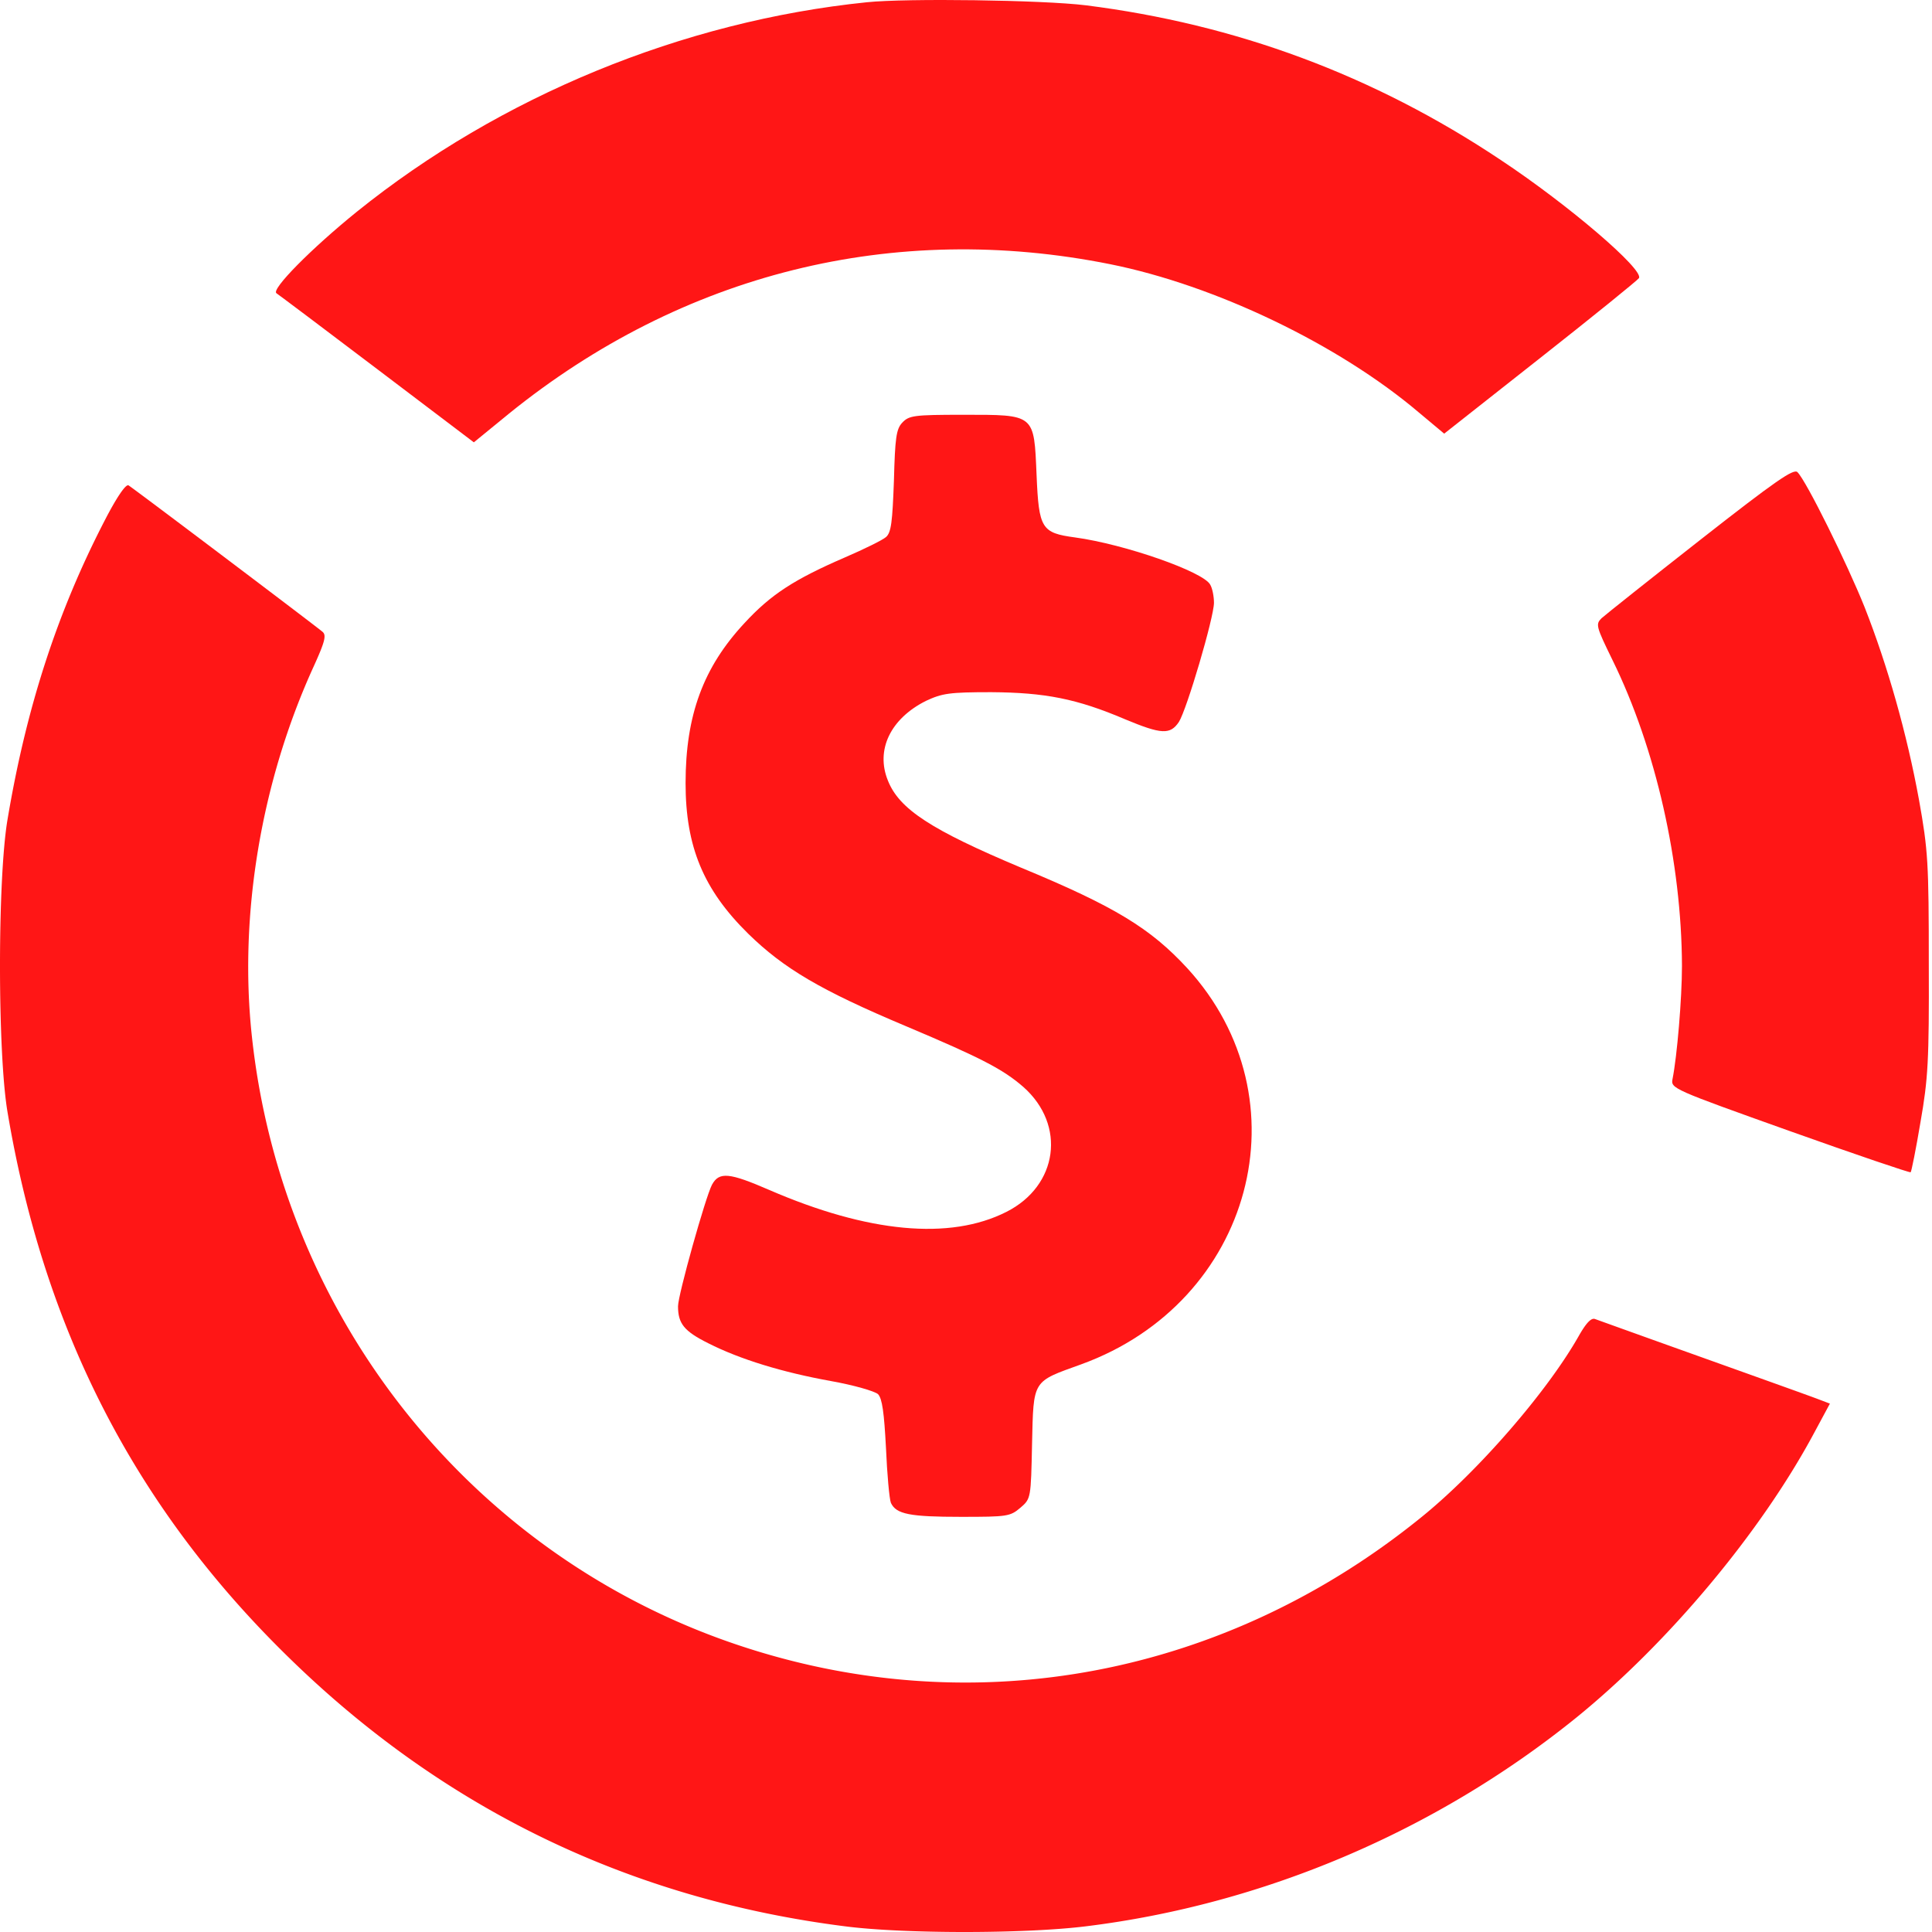
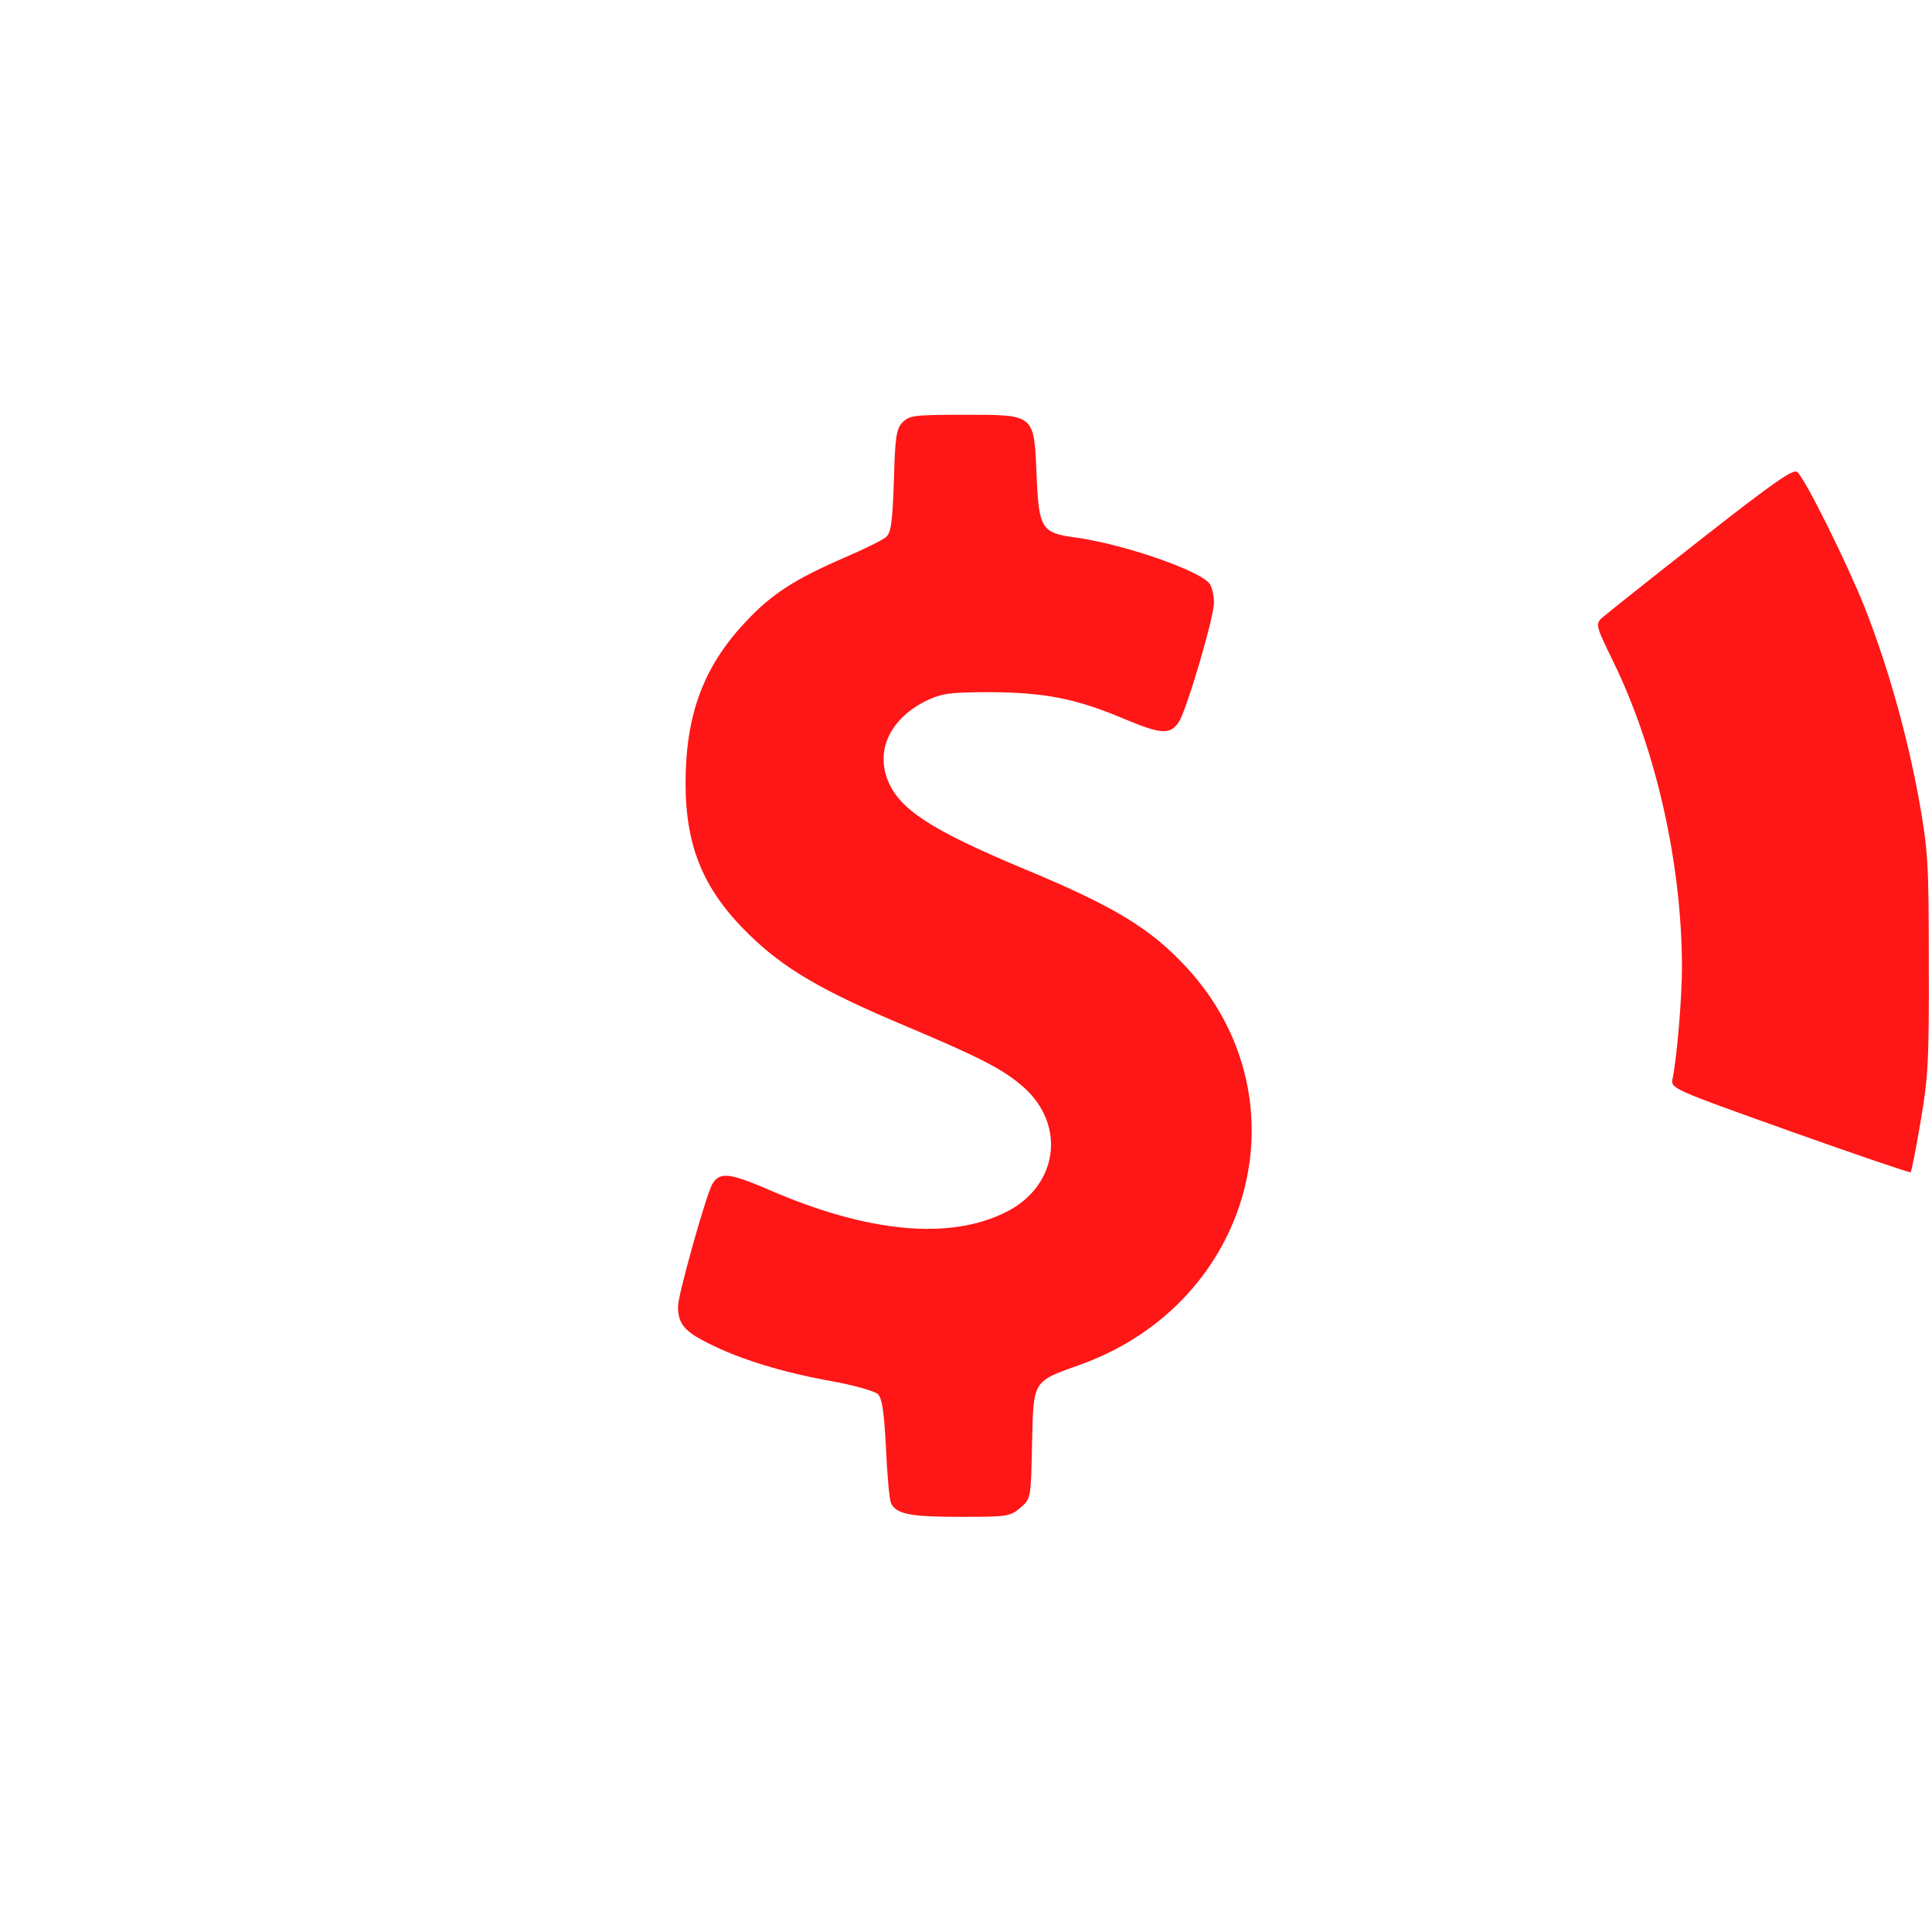
<svg xmlns="http://www.w3.org/2000/svg" width="400" height="400" fill="none" viewBox="0 0 400 400">
-   <path fill="#FF1616" d="M179.449.468c-38.133 3.907-75.875 19.457-105.568 43.368-9.377 7.58-17.816 16.097-16.644 16.879.469.312 9.846 7.345 20.864 15.706L98.105 91.58l7.267-5.939c35.944-29.068 79.625-39.93 124.477-30.943 21.801 4.376 47.353 16.644 63.919 30.709l5.235 4.376 19.926-15.706c11.018-8.674 20.16-16.097 20.395-16.488 1.094-1.72-14.456-15.081-28.6-24.458C284.391 15.55 255.87 5.001 224.77 1.094 215.94 0 187.653-.391 179.449.468Z" />
  <path fill="#FF1616" d="M186.795 87.517c-1.25 1.328-1.485 3.204-1.719 12.033-.313 8.439-.547 10.706-1.641 11.643-.703.625-4.532 2.501-8.518 4.22-10.47 4.532-15.315 7.658-20.785 13.596-8.517 9.143-12.19 19.066-12.19 33.132 0 13.127 3.673 22.035 12.972 31.178 7.345 7.189 15.003 11.721 32.662 19.144 15.55 6.564 20.082 8.908 24.302 12.581 8.908 7.892 7.189 20.472-3.516 25.864-11.721 5.939-28.678 4.298-49.073-4.532-8.282-3.594-10.392-3.829-11.877-1.094-1.328 2.501-7.033 22.817-7.033 25.161 0 3.595 1.251 5.158 6.252 7.658 6.642 3.36 15.393 6.017 25.317 7.814 4.845.86 9.143 2.11 9.846 2.735.859.938 1.25 3.751 1.641 11.174.234 5.47.703 10.549 1.016 11.33 1.094 2.345 3.907 2.892 14.534 2.892 9.533 0 10.158-.079 12.268-1.876 2.188-1.875 2.188-1.953 2.422-13.206.313-13.44 0-12.815 10.158-16.487 35.554-12.893 46.806-54.933 21.958-82.047-7.58-8.205-14.925-12.737-34.382-20.786-18.597-7.814-25.239-12.112-27.583-18.05-2.579-6.33.546-12.815 7.892-16.488 3.36-1.563 4.844-1.797 13.518-1.797 11.096.078 17.66 1.328 27.74 5.626 7.501 3.126 9.299 3.204 11.096.547 1.641-2.579 7.267-21.645 7.267-24.692 0-1.251-.313-2.97-.782-3.751-1.406-2.657-17.659-8.361-27.974-9.768-6.954-.937-7.501-1.797-7.97-12.893-.547-12.737-.235-12.502-15.238-12.502-10.236 0-11.174.156-12.58 1.64ZM352.062 111.74c-10.471 8.205-19.692 15.55-20.473 16.253-1.25 1.251-1.172 1.641 2.266 8.674 8.986 18.285 14.3 41.961 14.378 63.294 0 6.798-1.016 18.753-1.954 23.442-.39 1.953 0 2.109 24.302 10.783 13.596 4.845 24.849 8.674 25.005 8.517.156-.156 1.094-4.766 2.032-10.392 1.562-8.908 1.797-12.659 1.719-32.741 0-21.02-.157-23.52-2.032-33.991-2.5-13.675-6.486-27.74-11.252-39.852-3.595-8.986-12.034-26.099-13.909-27.974-.782-.781-4.532 1.797-20.082 13.987Z" />
-   <path fill="#FF1616" d="M21.762 107.599c-9.846 18.988-16.331 38.836-20.238 62.278-2.032 12.346-2.032 47.822 0 60.168 7.58 45.399 26.567 82.281 58.449 113.303 32.037 31.256 70.56 49.854 115.022 55.48 12.112 1.563 37.117 1.563 49.776 0 36.882-4.532 72.592-19.77 101.582-43.212 19.066-15.472 38.211-38.367 49.229-58.918l3.282-6.095-2.267-.859c-1.172-.469-11.877-4.298-23.676-8.517a8290.625 8290.625 0 0 1-22.661-8.127c-.781-.313-1.797.703-3.36 3.438-6.485 11.487-20.863 28.131-32.819 37.742-40.398 32.663-91.893 42.508-140.262 26.646-55.48-18.129-95.33-67.513-101.66-126.275-2.735-25.083 1.875-52.823 12.815-76.734 2.266-5.001 2.656-6.407 1.797-7.111-1.25-1.094-38.914-29.537-40.164-30.318-.547-.313-2.423 2.422-4.845 7.111Z" />
</svg>